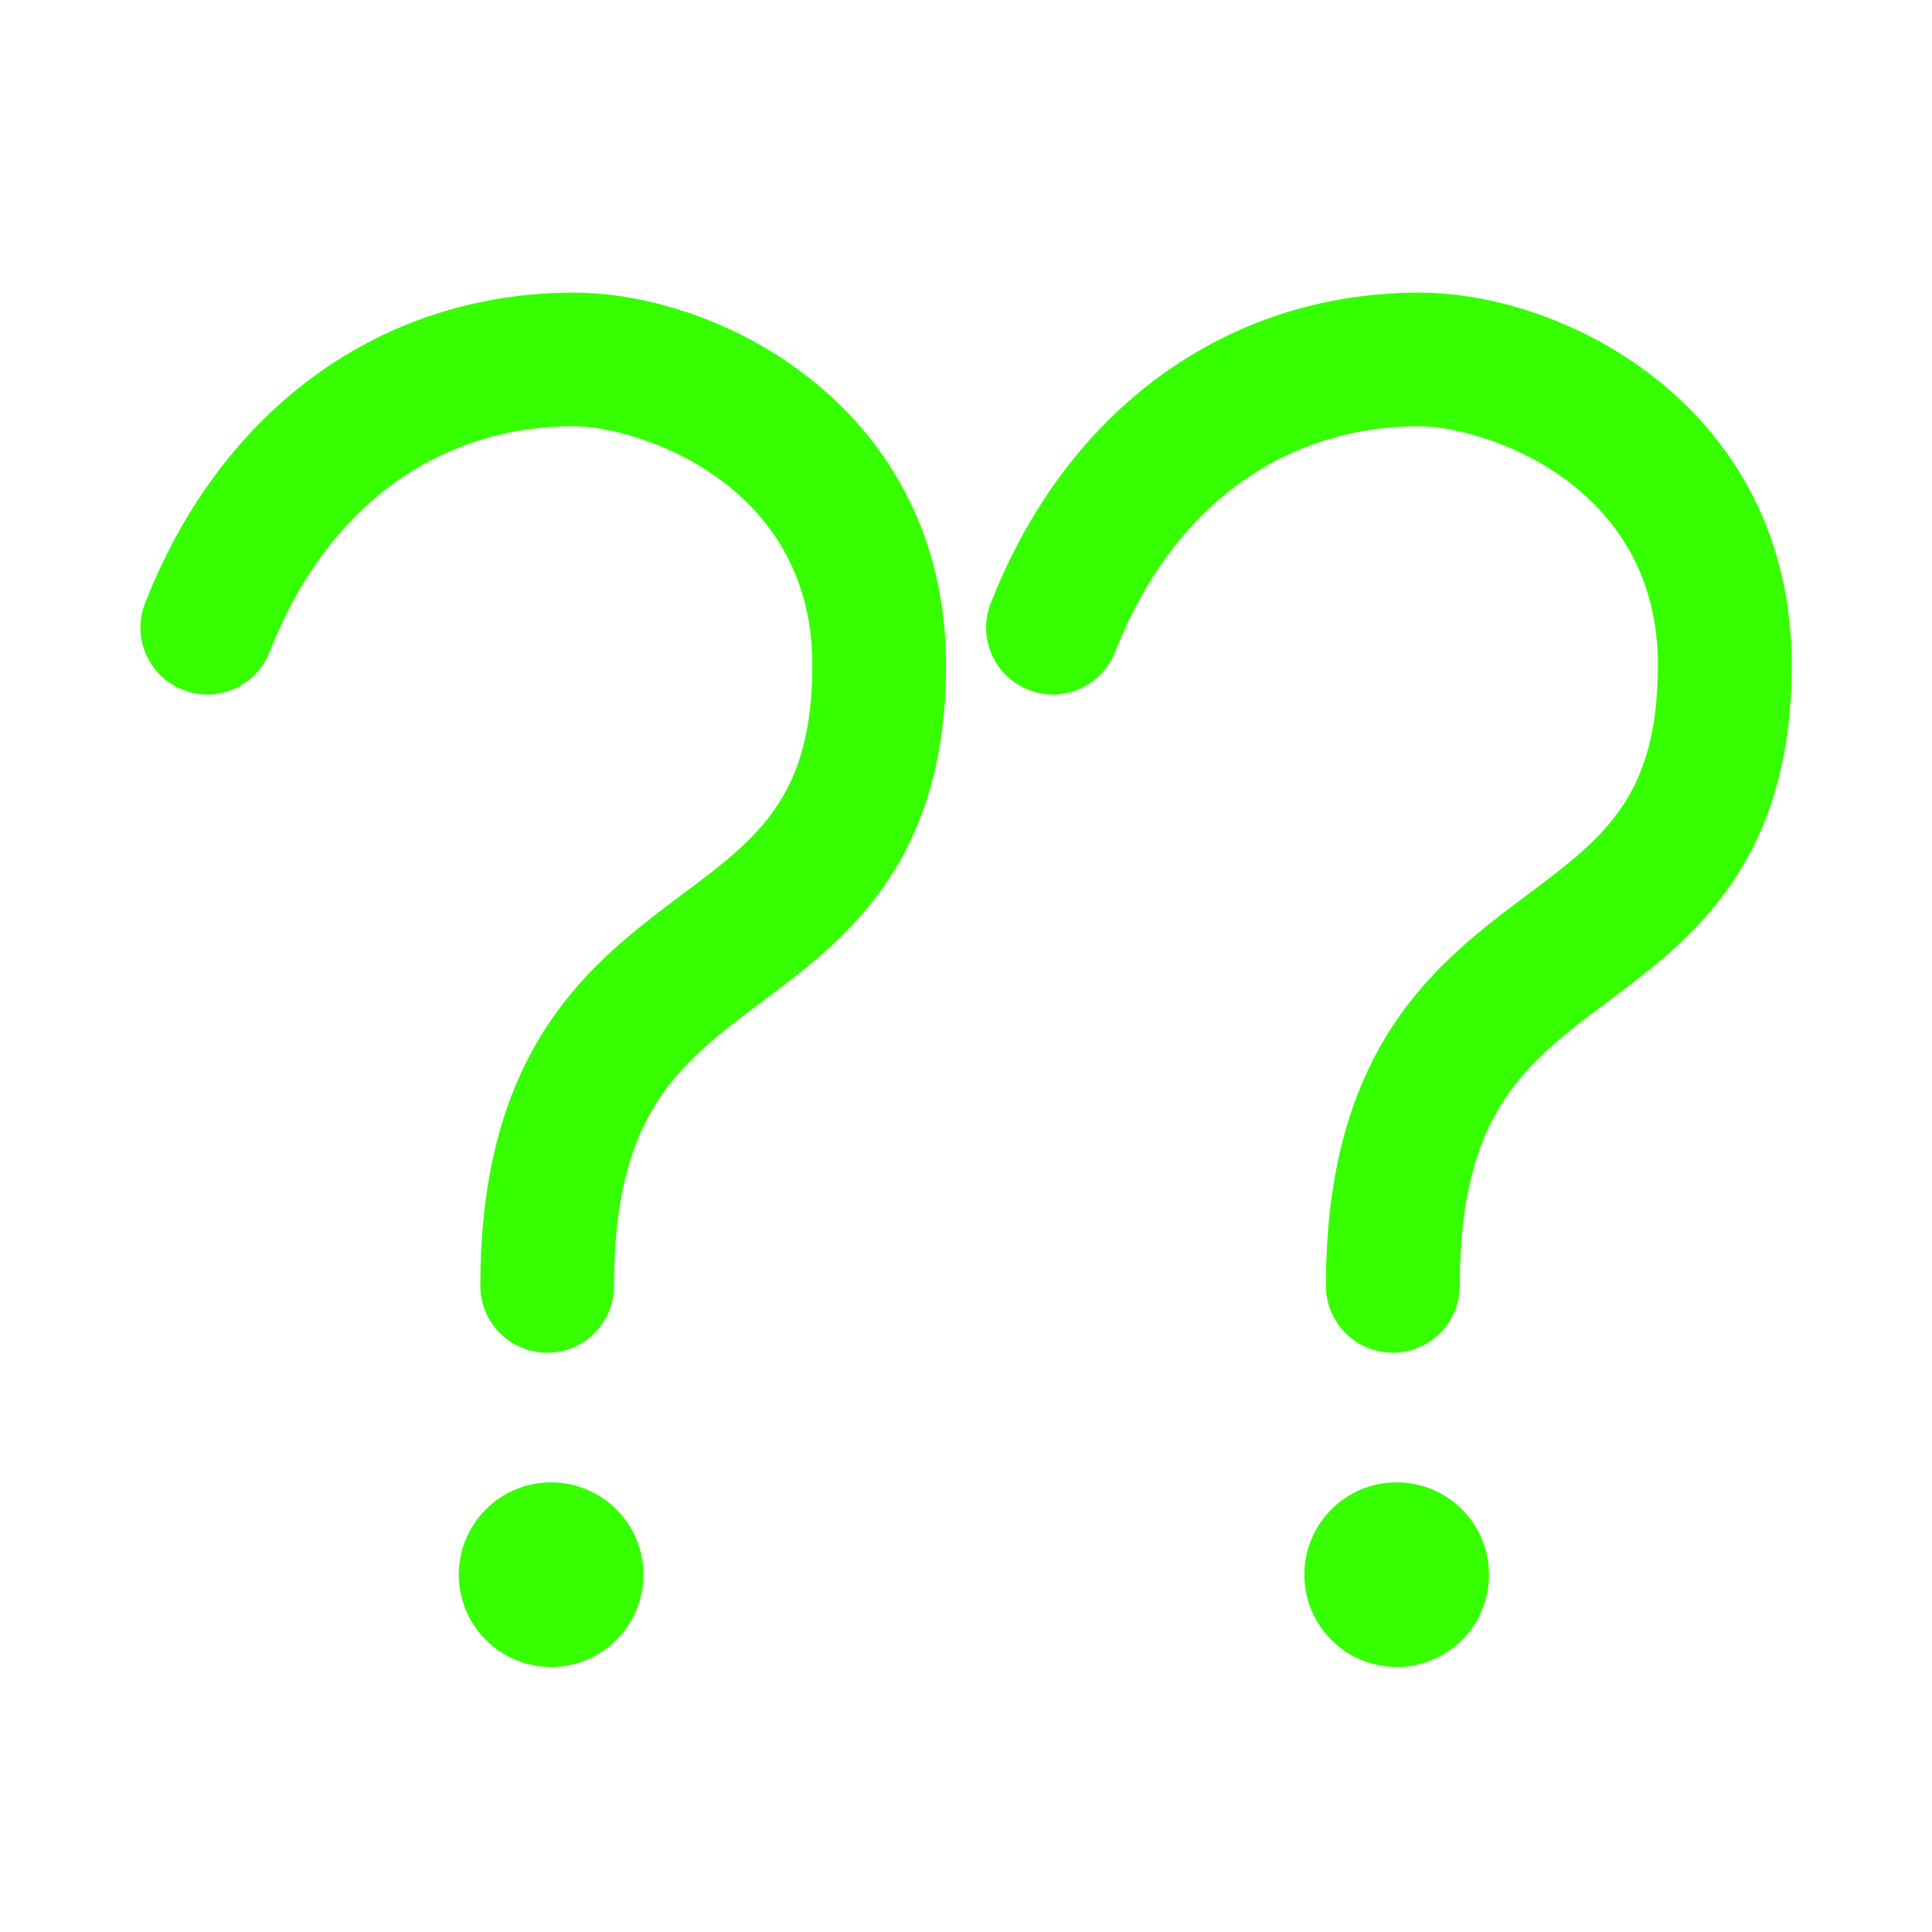
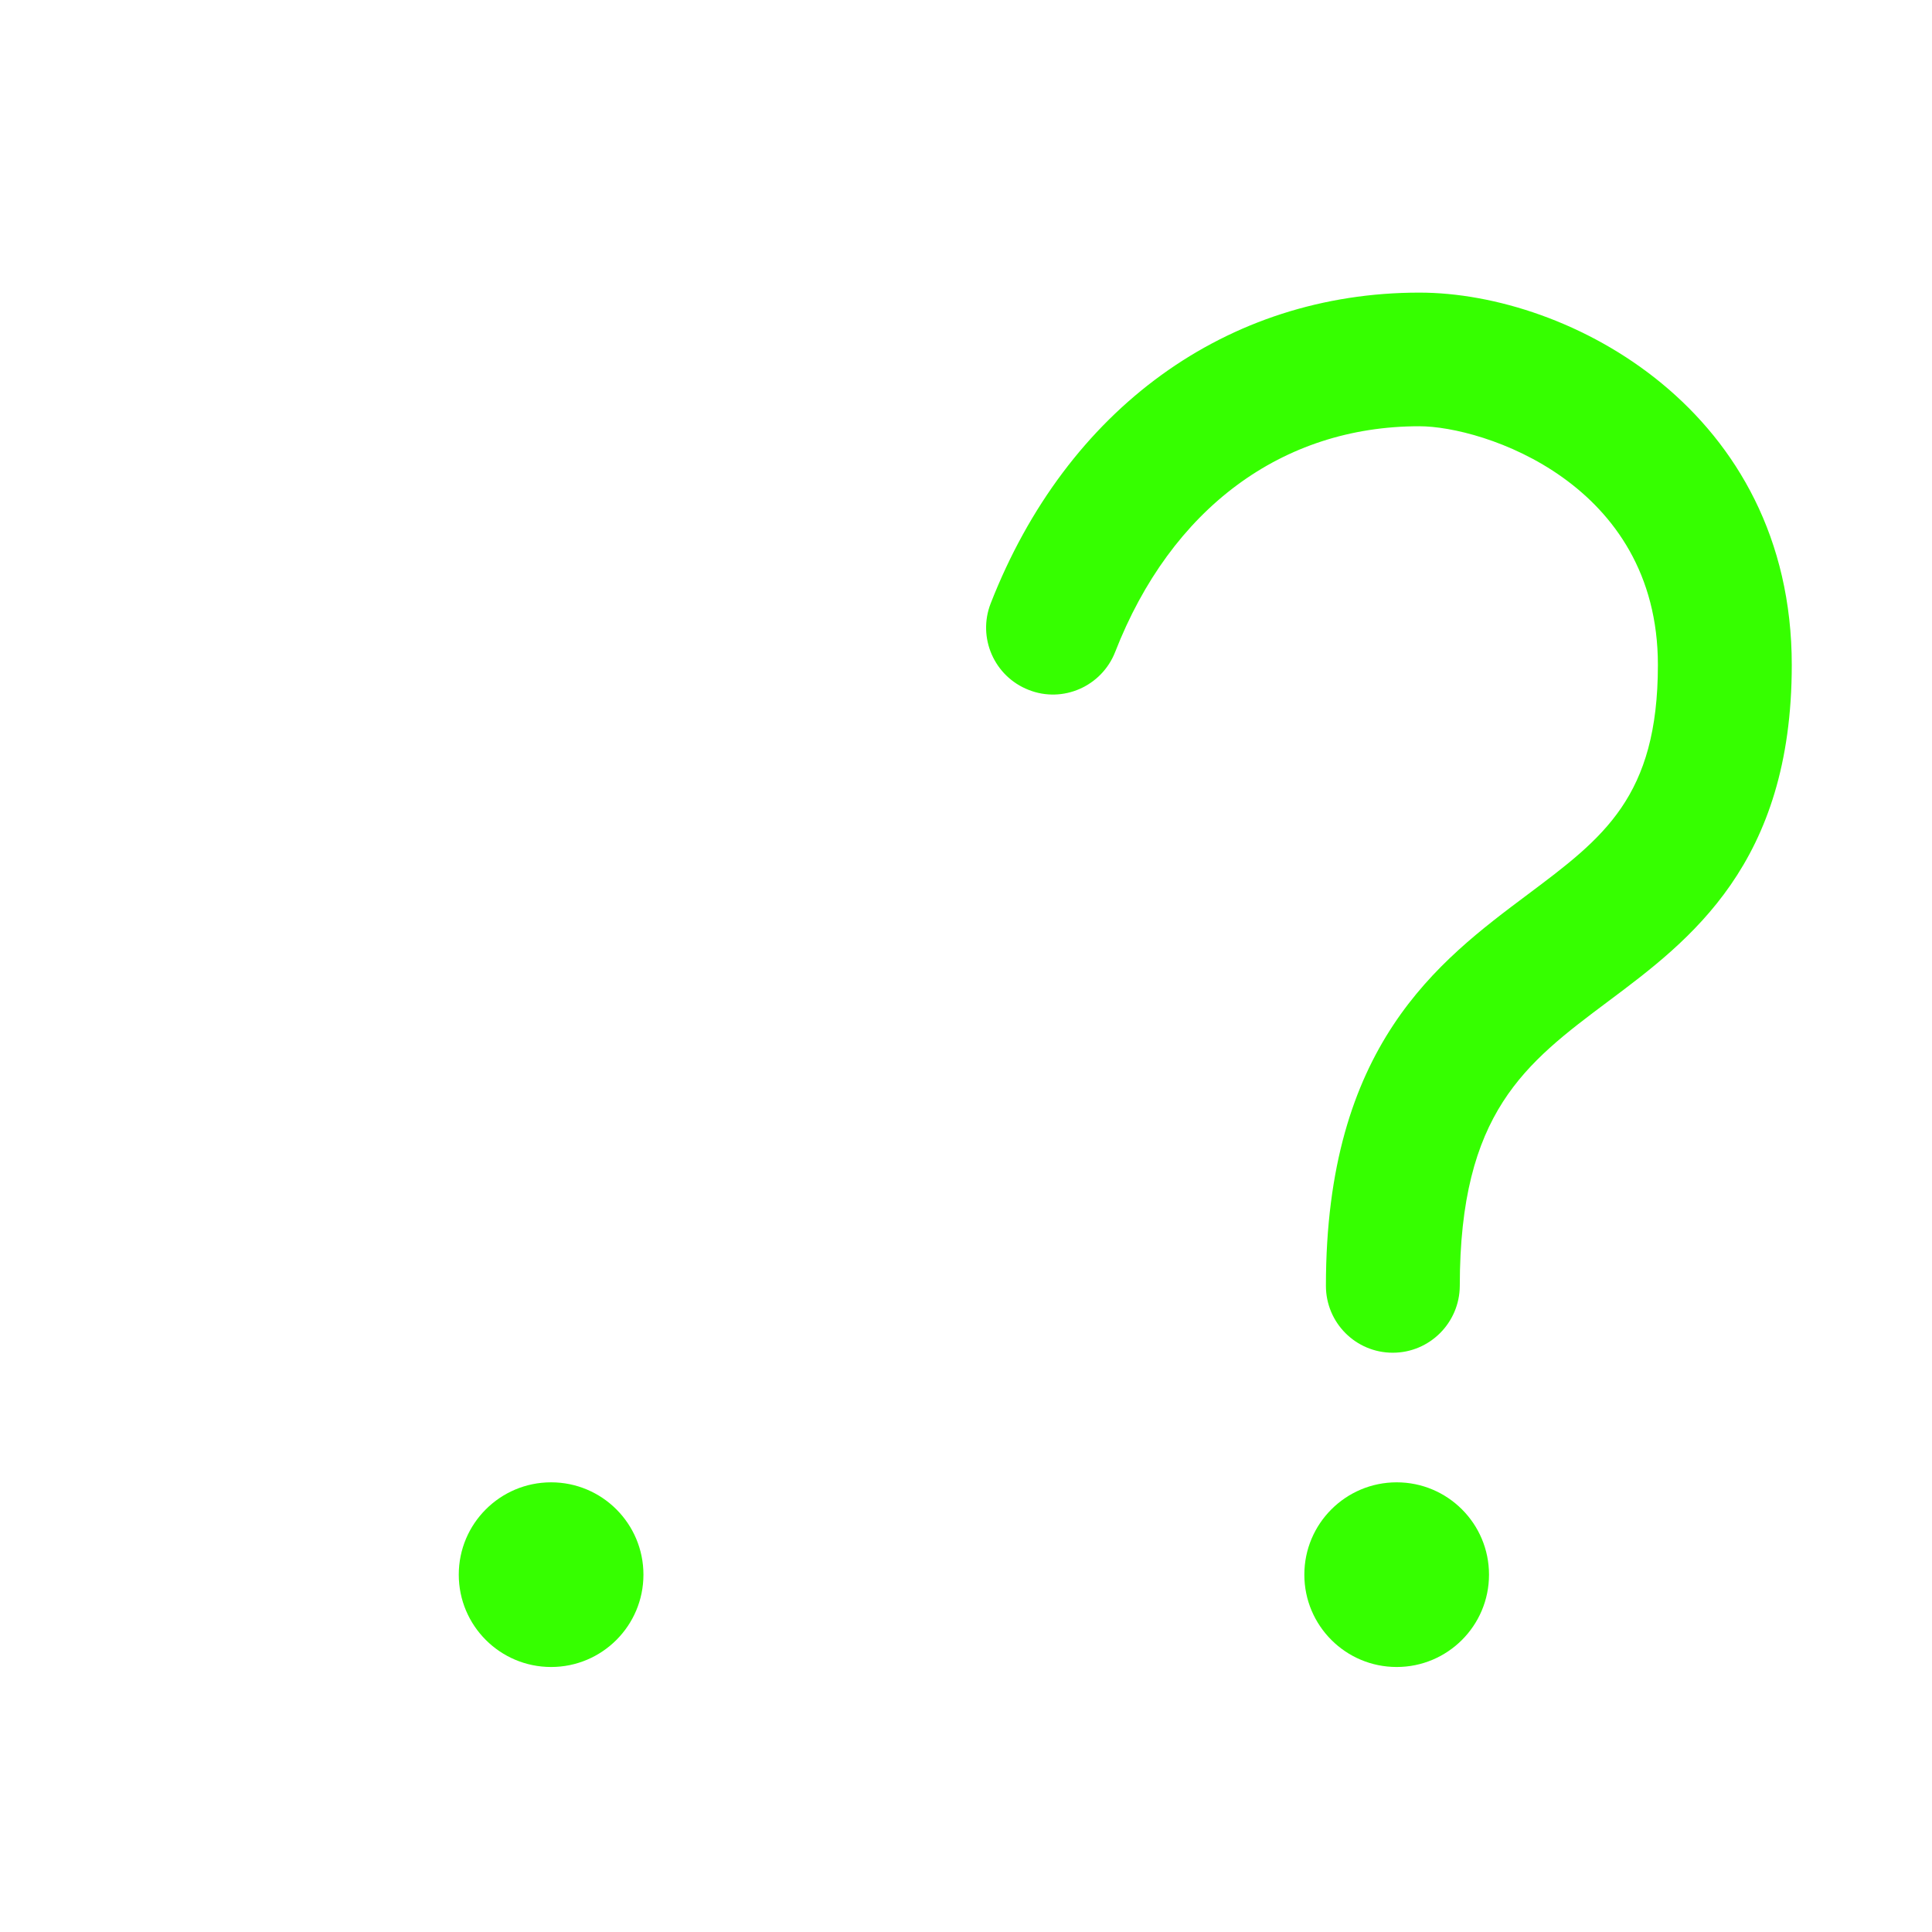
<svg xmlns="http://www.w3.org/2000/svg" version="1.1" x="0px" y="0px" width="24px" height="24px" viewBox="0 0 24 24" enable-background="new 0 0 24 24" xml:space="preserve">
  <g id="ic_Invalid">
    <circle fill="#36FF00" cx="17.35" cy="19.561" r="1.147" />
    <path fill="#36FF00" d="M17.301,16.804c-0.459,0-0.83-0.372-0.83-0.831c0-2.985,1.391-4.027,2.51-4.864         c0.937-0.702,1.614-1.209,1.614-2.849c0-2.262-2.173-2.965-2.964-2.965c-1.705,0-3.083,1.022-3.778,2.804         c-0.167,0.427-0.65,0.64-1.075,0.471c-0.427-0.167-0.638-0.648-0.471-1.075c0.944-2.417,2.935-3.86,5.325-3.86         c1.865,0,4.626,1.47,4.626,4.626c0,2.472-1.264,3.418-2.28,4.178c-1.031,0.772-1.844,1.38-1.844,3.535         C18.131,16.432,17.76,16.804,17.301,16.804z" />
    <circle fill="#36FF00" cx="6.846" cy="19.561" r="1.147" />
-     <path fill="#36FF00" d="M6.797,16.804c-0.459,0-0.83-0.372-0.83-0.831c0-2.985,1.391-4.027,2.51-4.864         c0.937-0.702,1.614-1.209,1.614-2.849c0-2.262-2.173-2.965-2.964-2.965c-1.705,0-3.083,1.022-3.778,2.804         c-0.167,0.427-0.65,0.64-1.075,0.471C1.845,8.403,1.635,7.922,1.801,7.495c0.944-2.417,2.935-3.86,5.325-3.86         c1.865,0,4.626,1.47,4.626,4.626c0,2.472-1.264,3.418-2.28,4.178c-1.031,0.772-1.844,1.38-1.844,3.535         C7.627,16.432,7.256,16.804,6.797,16.804z" />
  </g>
</svg>